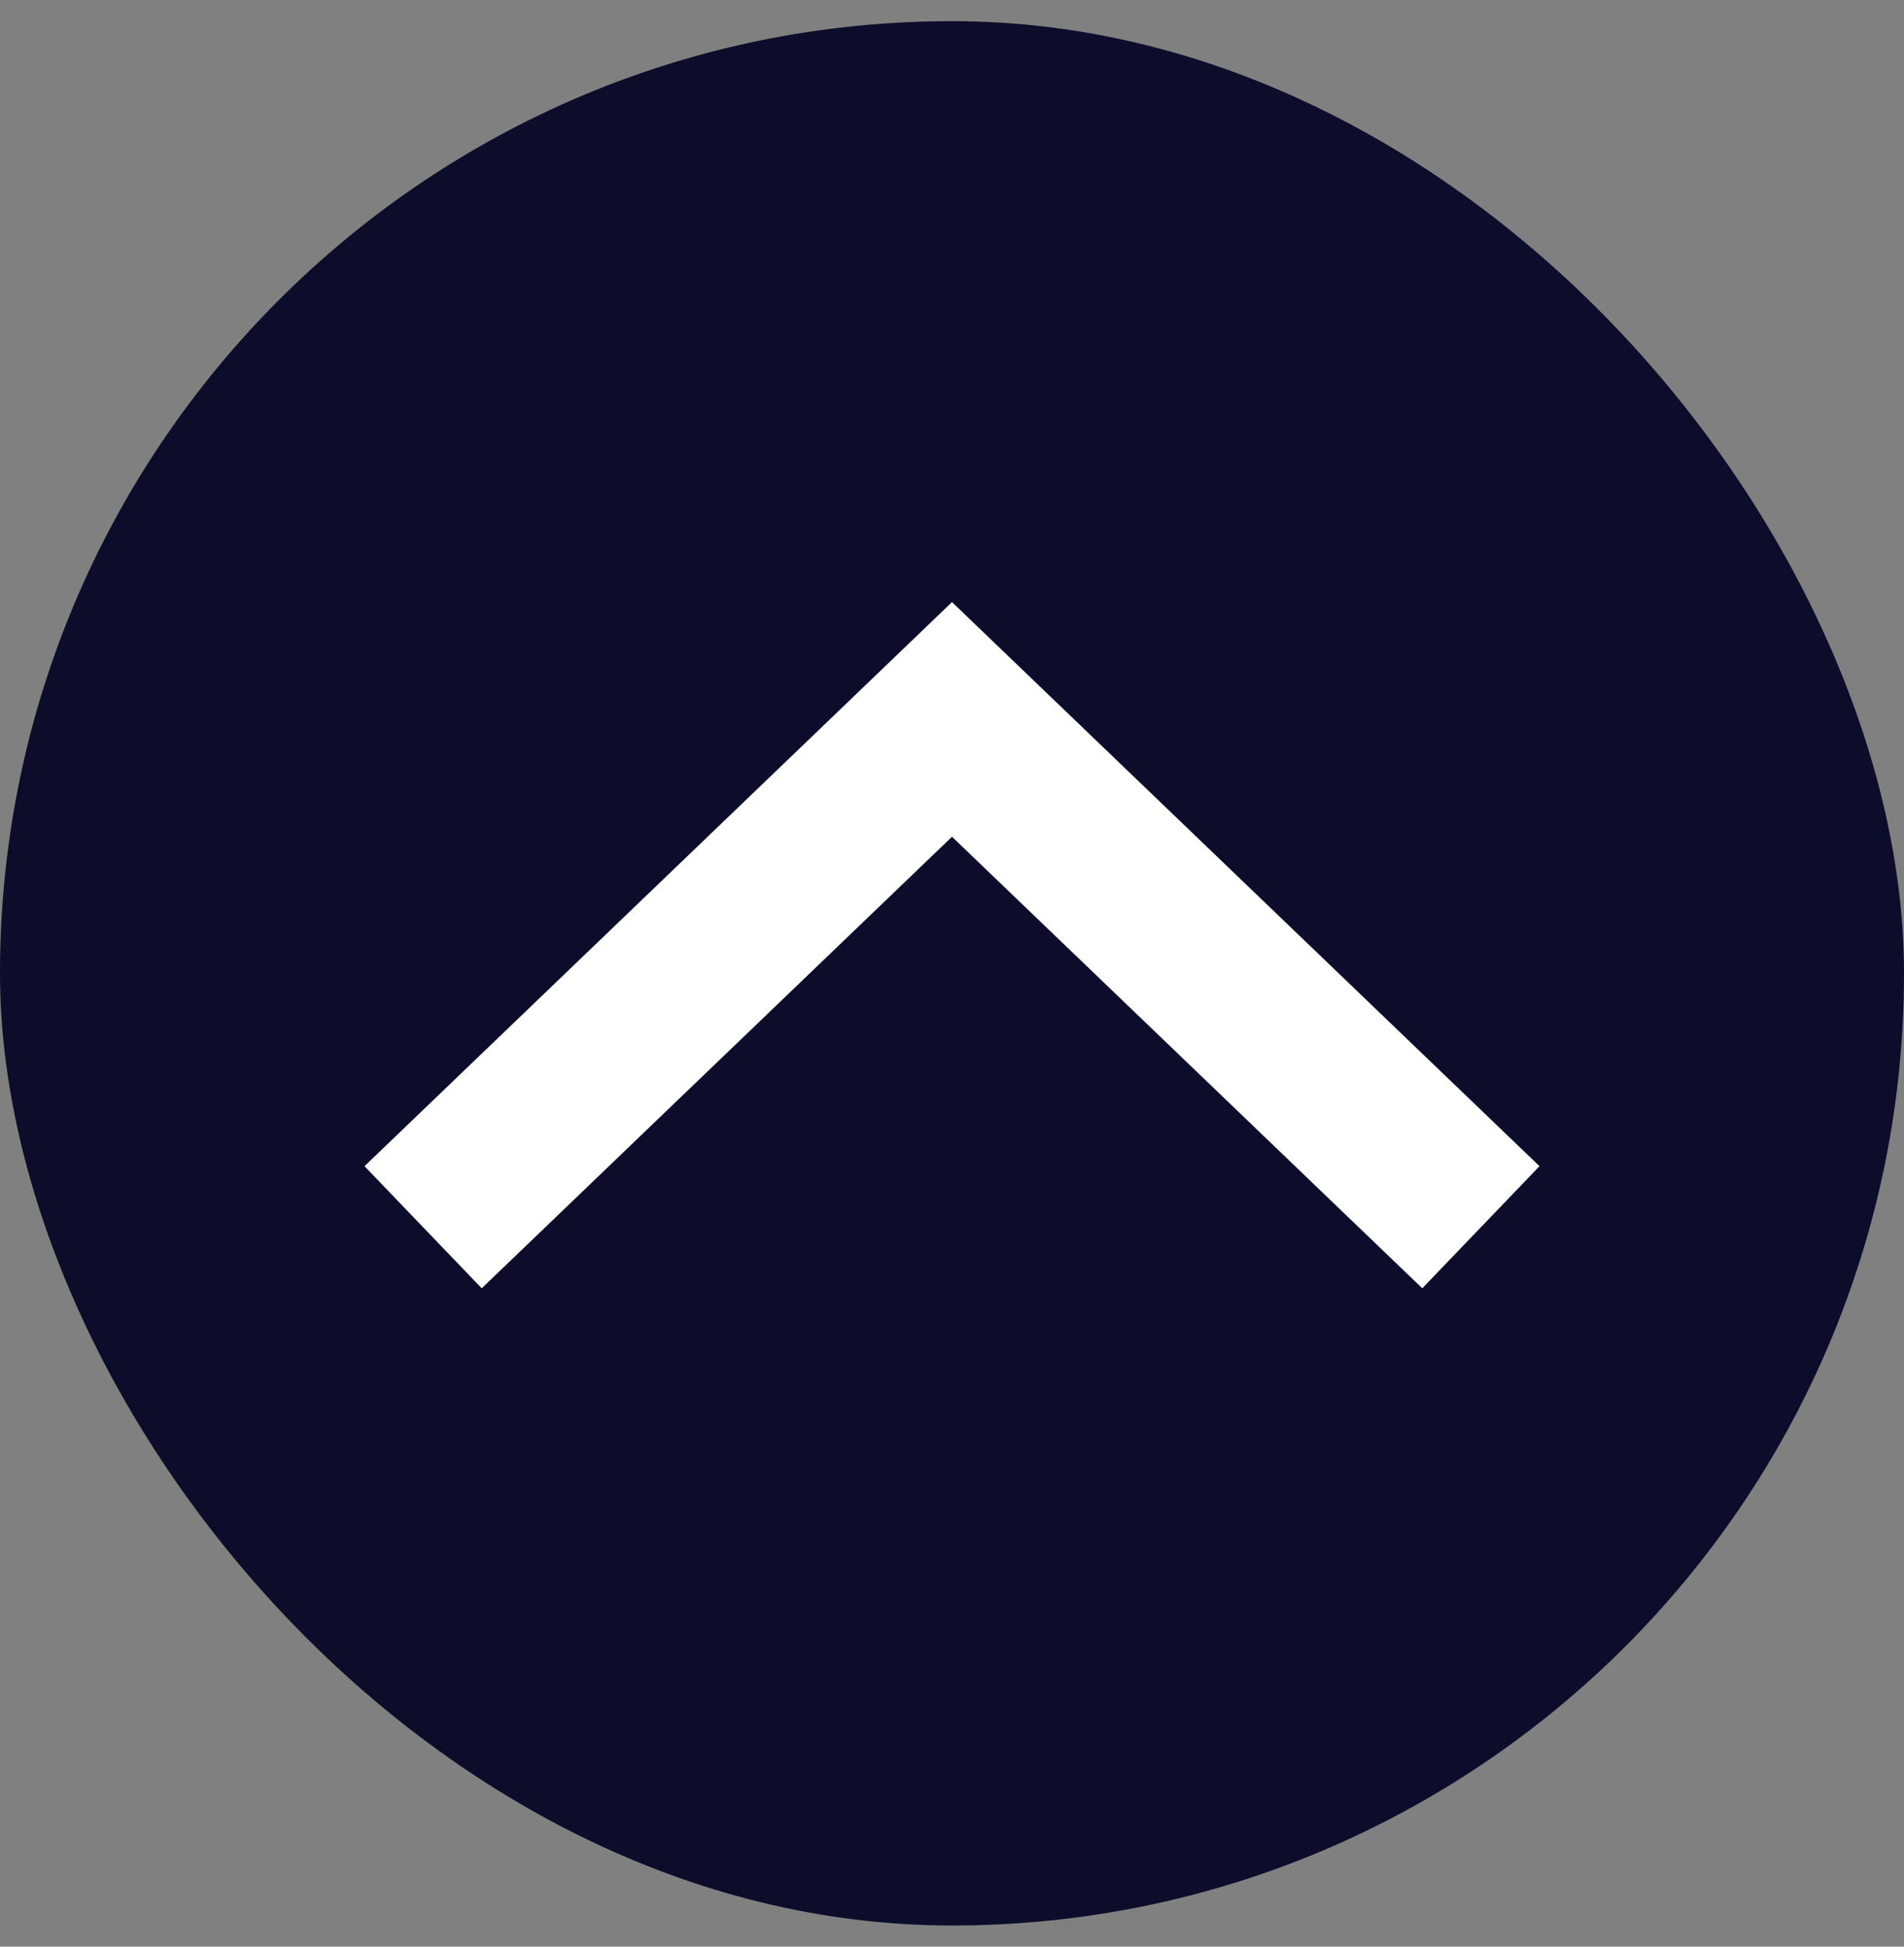
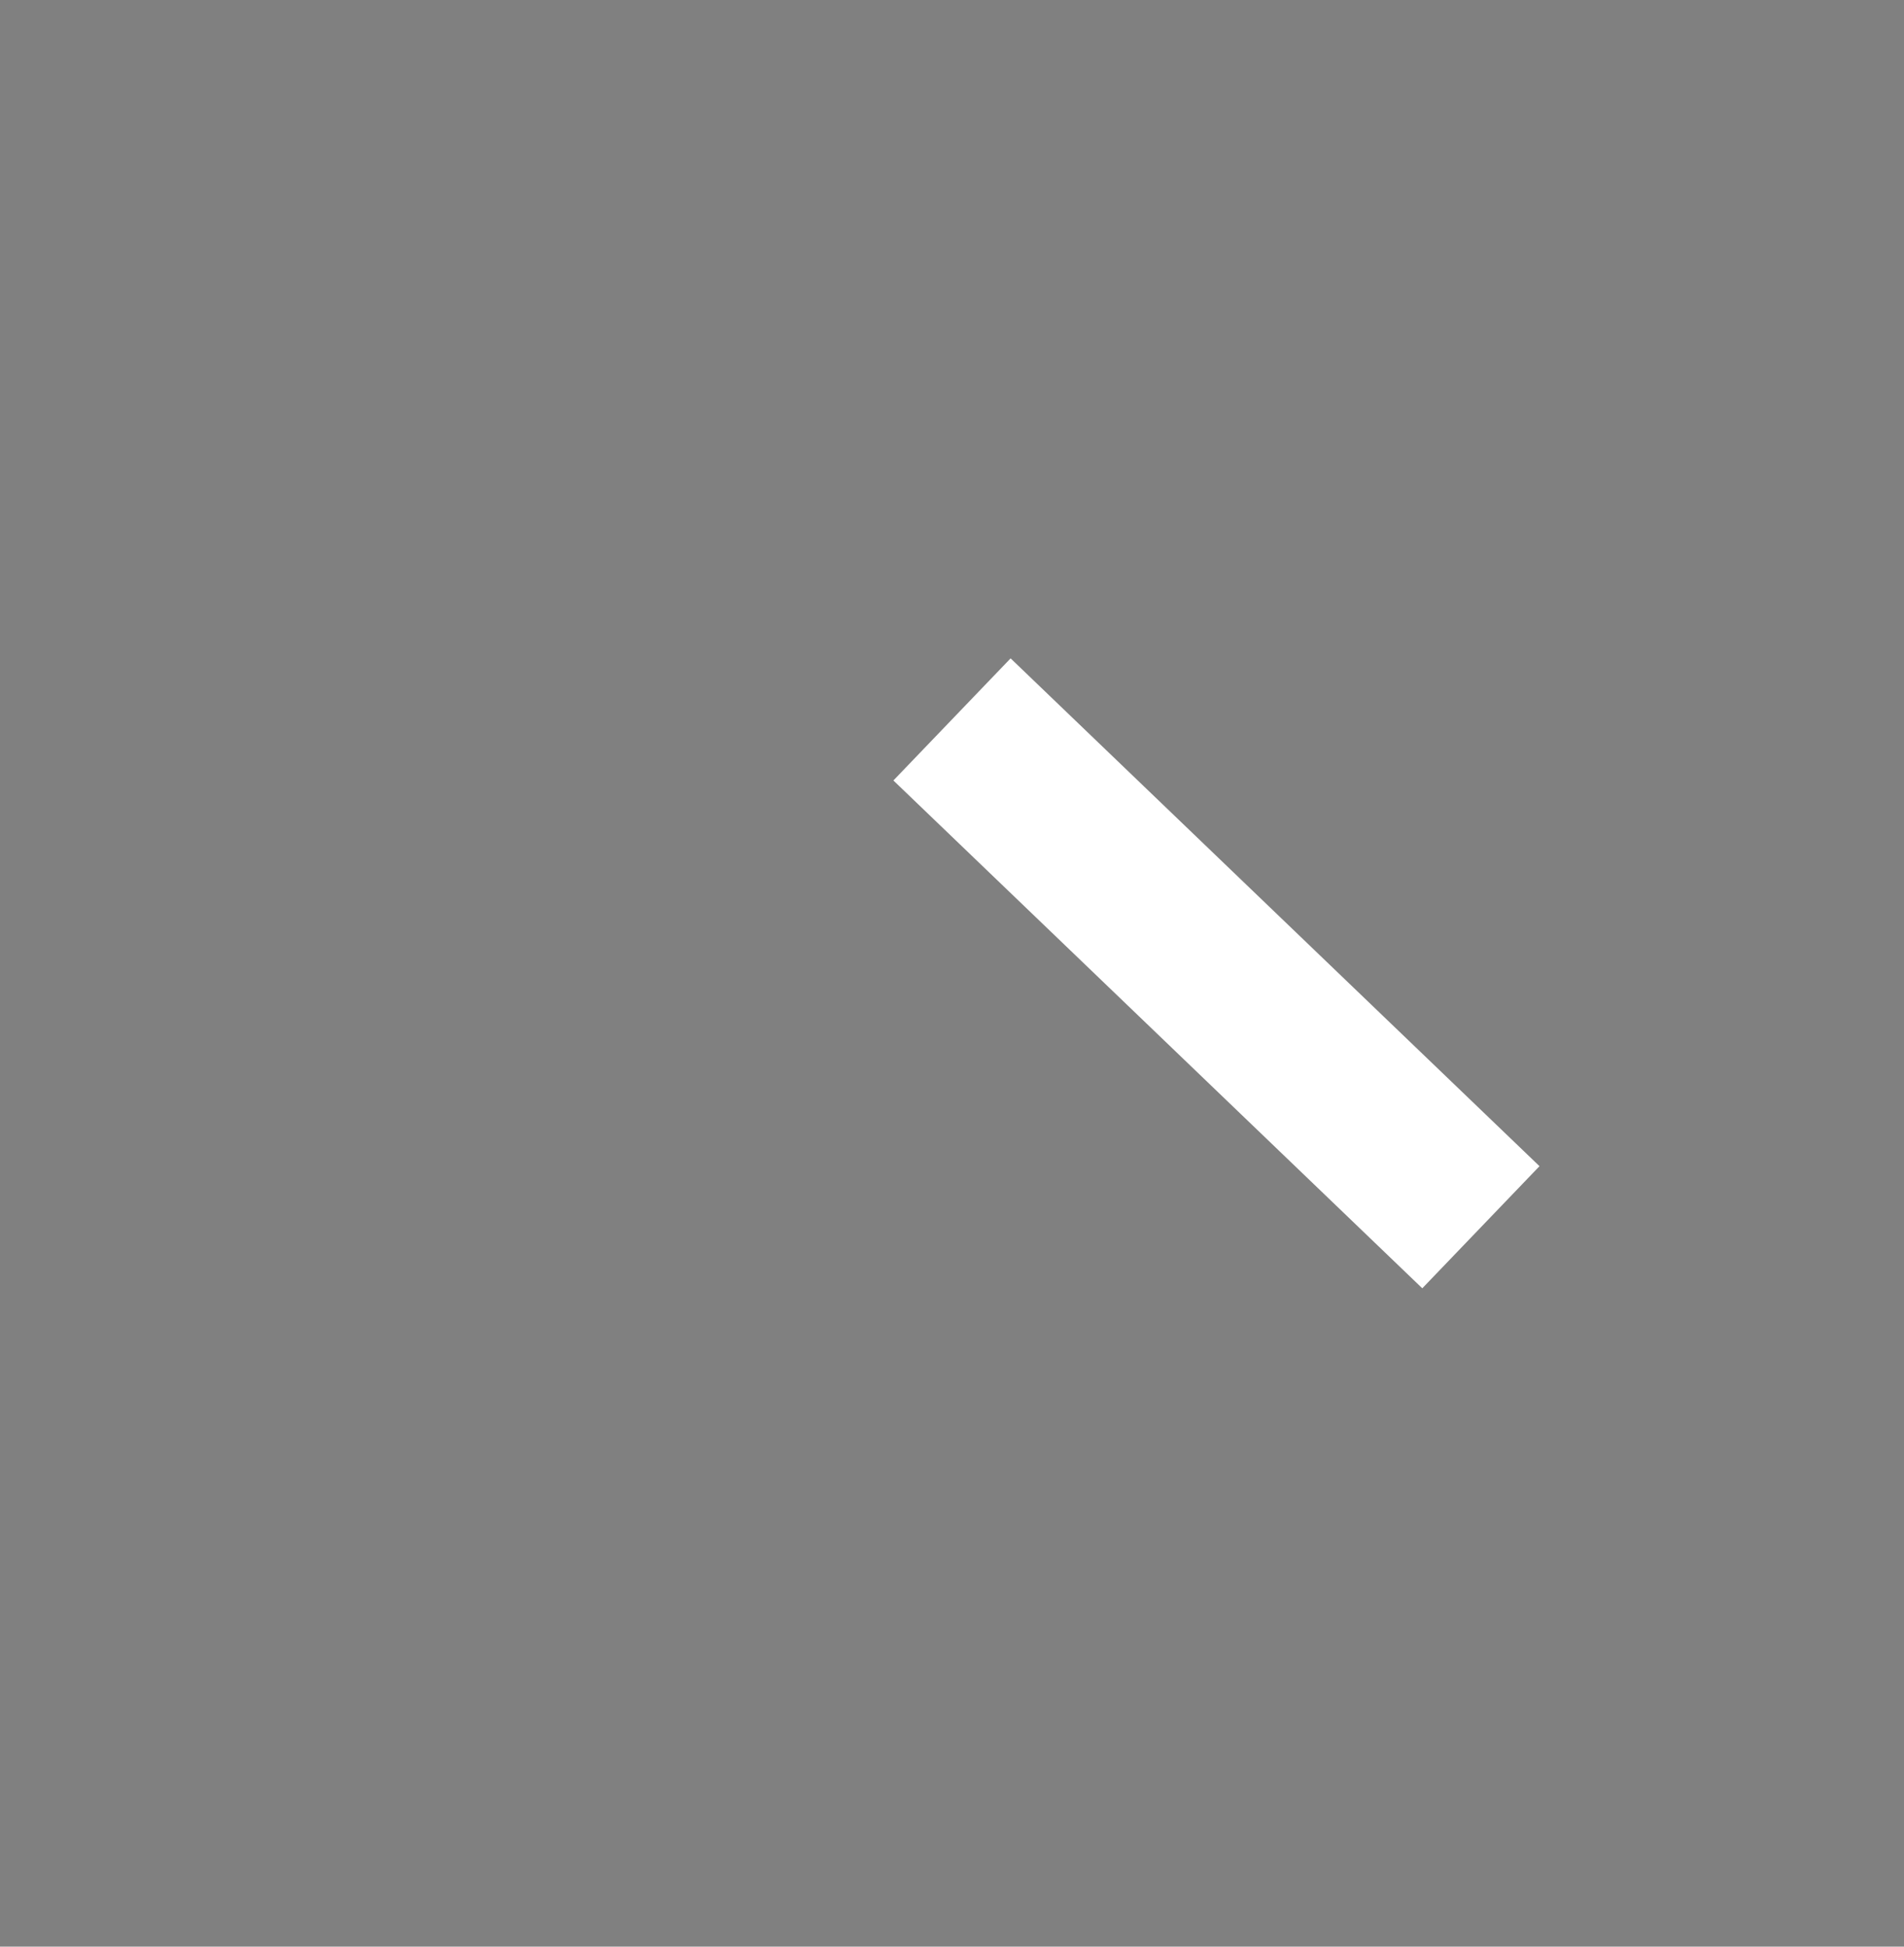
<svg xmlns="http://www.w3.org/2000/svg" width="45" height="46" viewBox="0 0 45 46" fill="none">
  <rect x="0" y="0" width="45" height="46" fill="#808080" stroke="none" />
-   <rect x="45" y="45.5" width="45" height="45" rx="22.5" transform="rotate(-180 45 45.5)" fill="#0C0C2B" />
-   <path d="M35 29L22.5 17L10 29" stroke="white" stroke-width="4" />
+   <path d="M35 29L22.5 17" stroke="white" stroke-width="4" />
</svg>